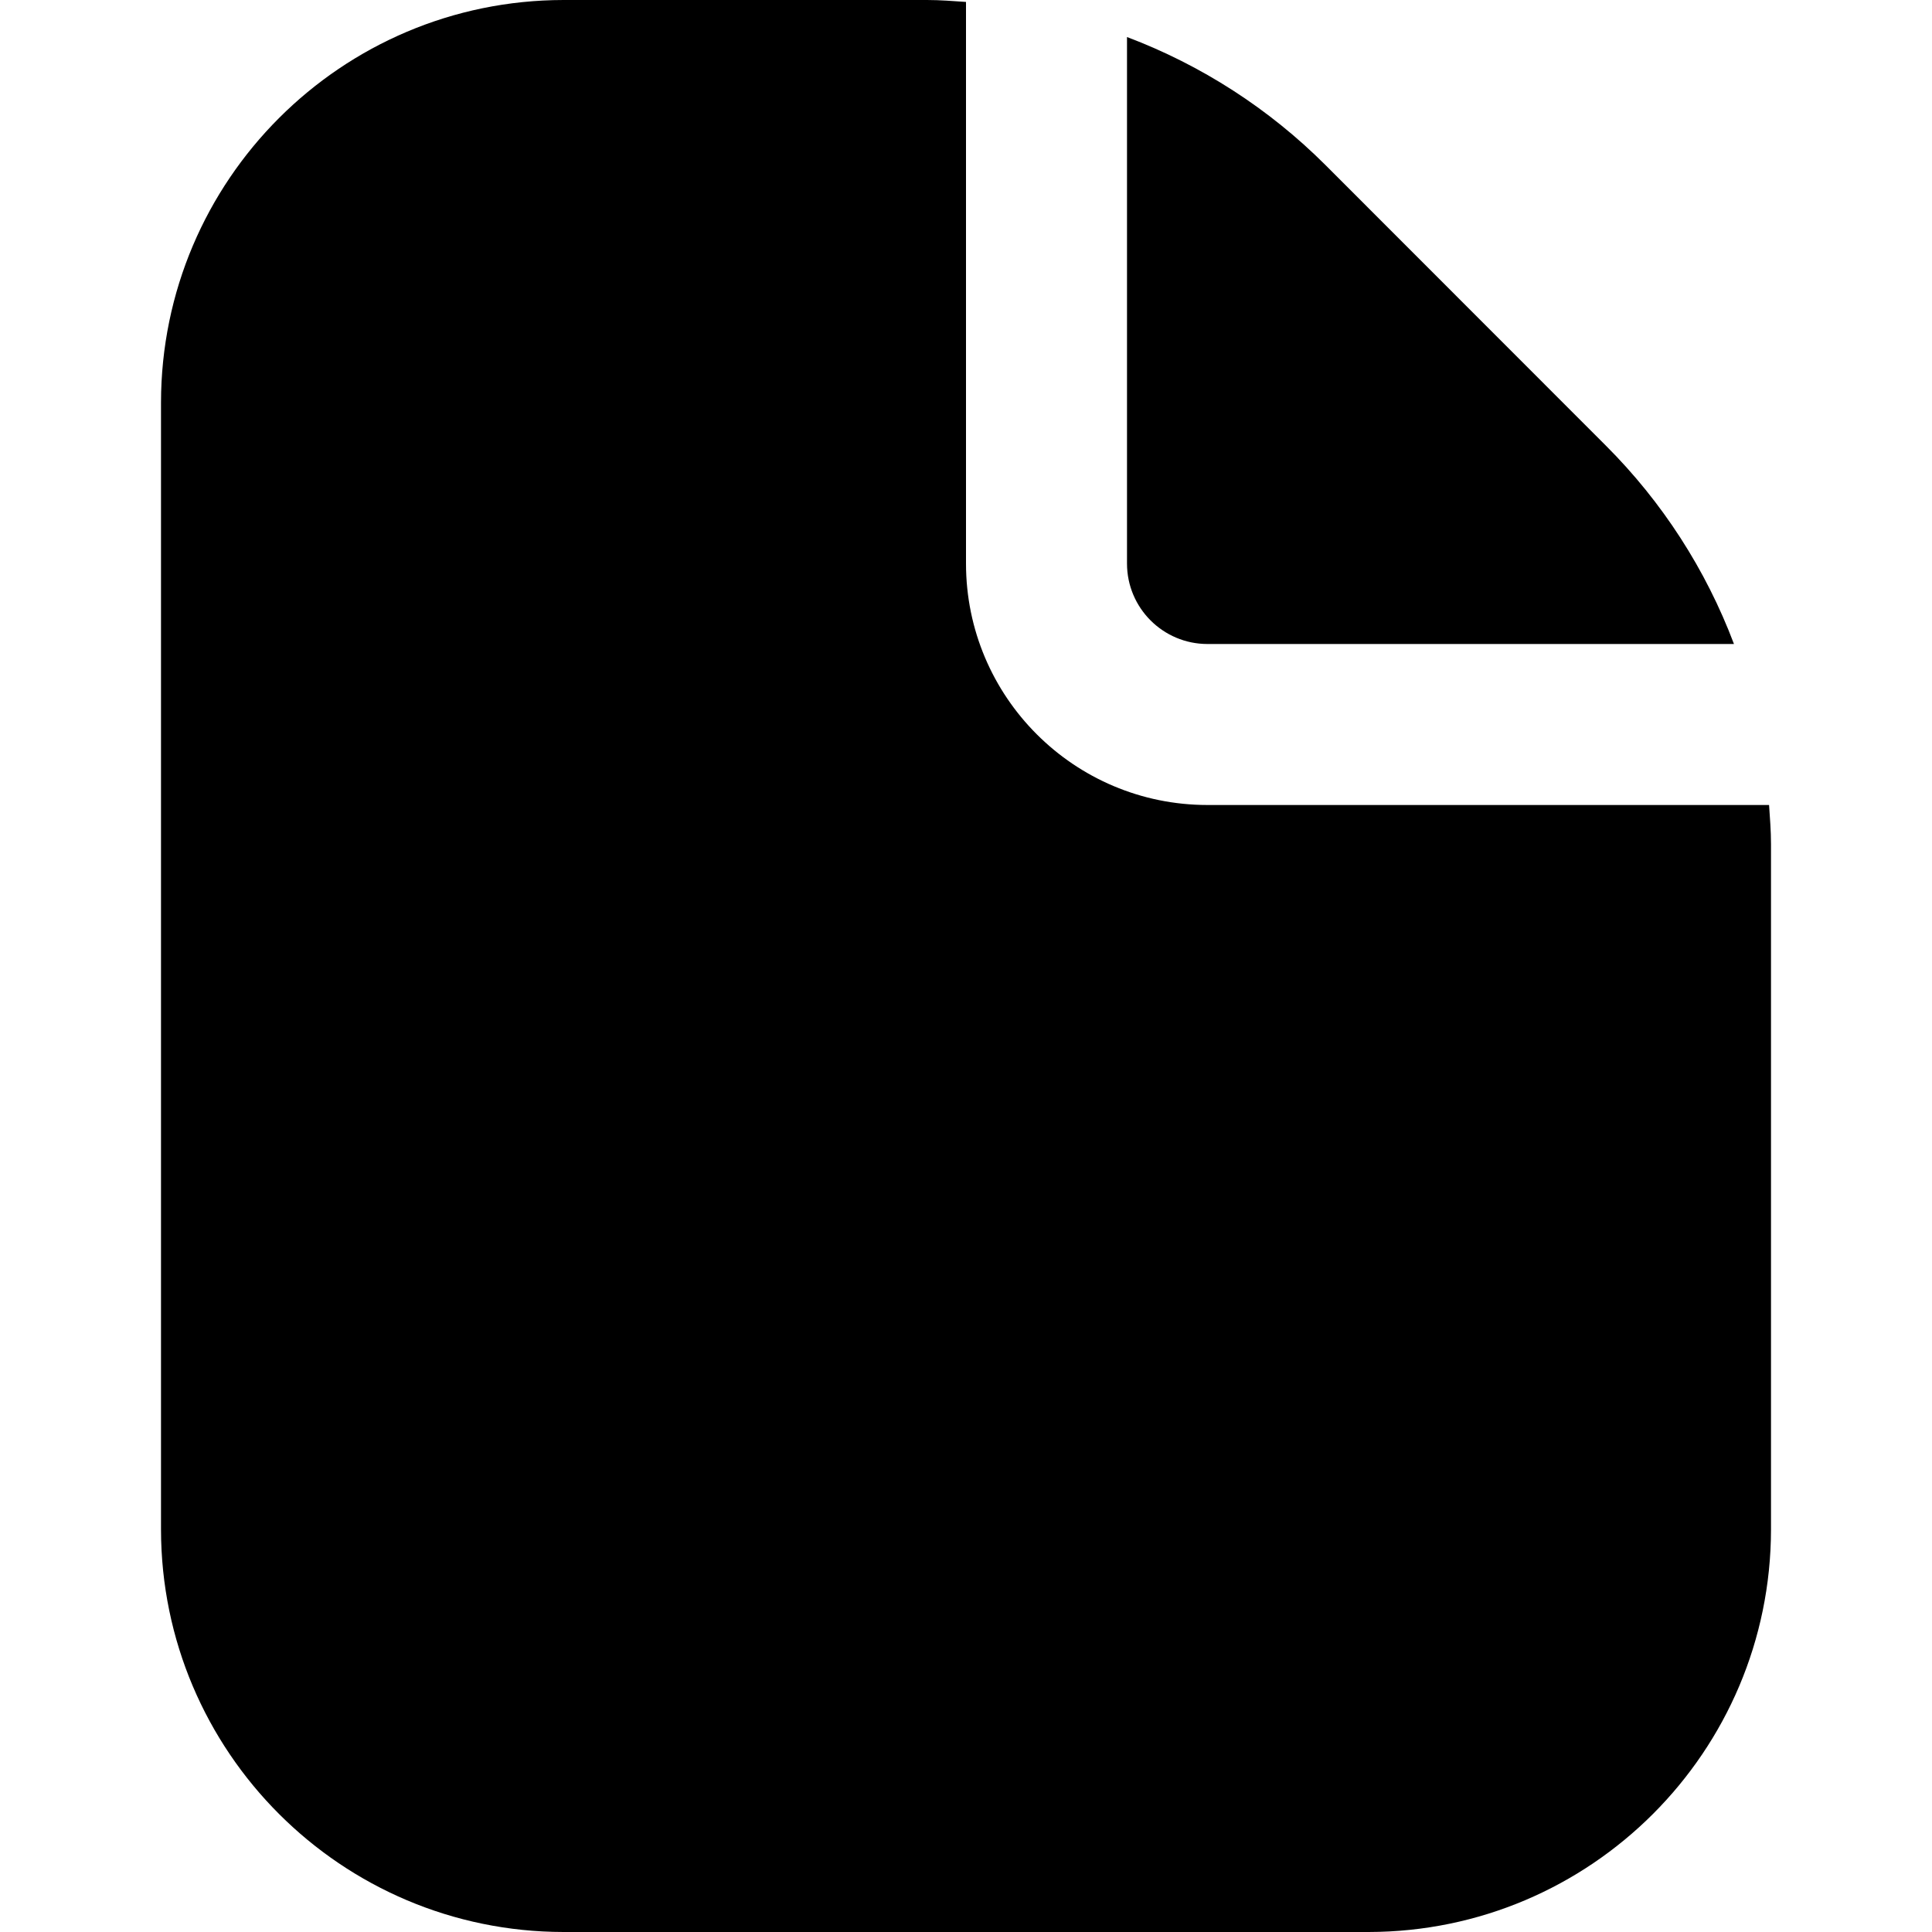
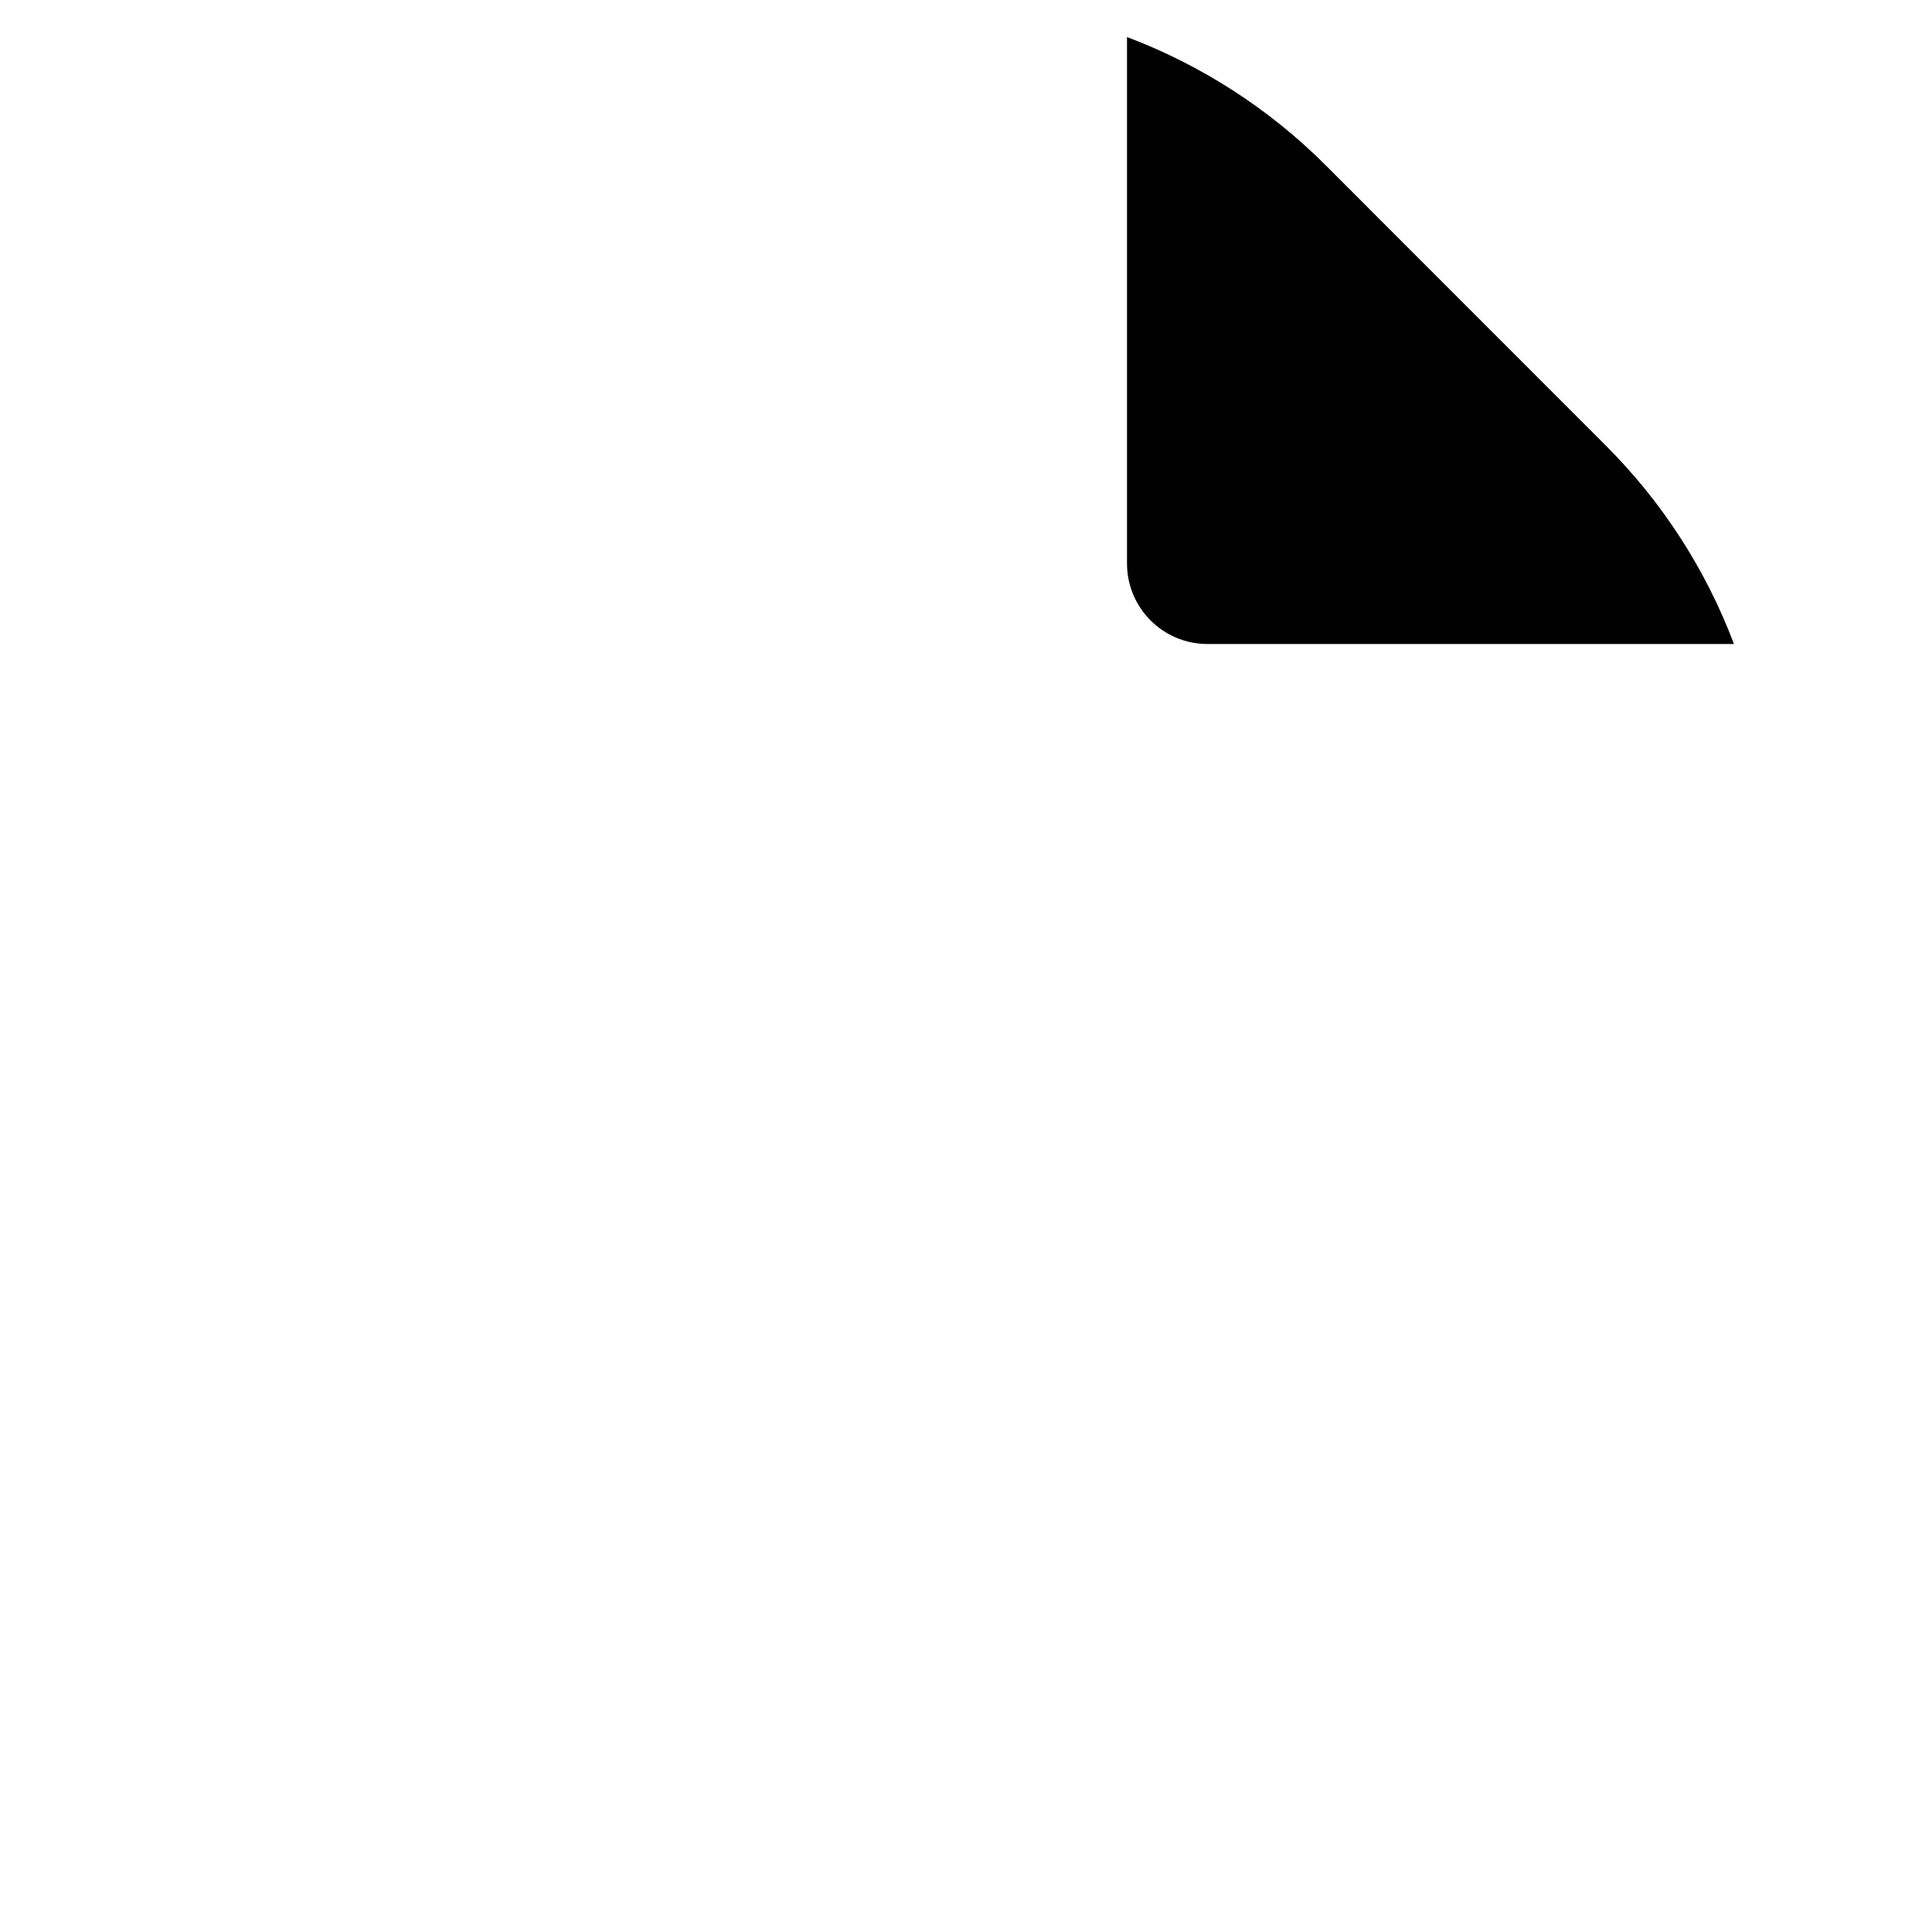
<svg xmlns="http://www.w3.org/2000/svg" id="Capa_1" x="0px" y="0px" viewBox="0 0 512 512" style="enable-background:new 0 0 512 512;" xml:space="preserve" width="512" height="512">
  <g>
    <path d="M320,170.667h139.52c-7.448-19.736-19.019-37.656-33.941-52.565l-74.325-74.368c-14.927-14.905-32.852-26.468-52.587-33.92 v139.52C298.667,161.115,308.218,170.667,320,170.667z" />
-     <path d="M468.821,213.333H320c-35.346,0-64-28.654-64-64V0.512C252.565,0.277,249.131,0,245.653,0h-96.32 C90.452,0.071,42.737,47.786,42.667,106.667v298.667C42.737,464.214,90.452,511.93,149.333,512h213.333 c58.881-0.07,106.596-47.786,106.667-106.667V223.68C469.333,220.203,469.056,216.768,468.821,213.333z" />
  </g>
</svg>